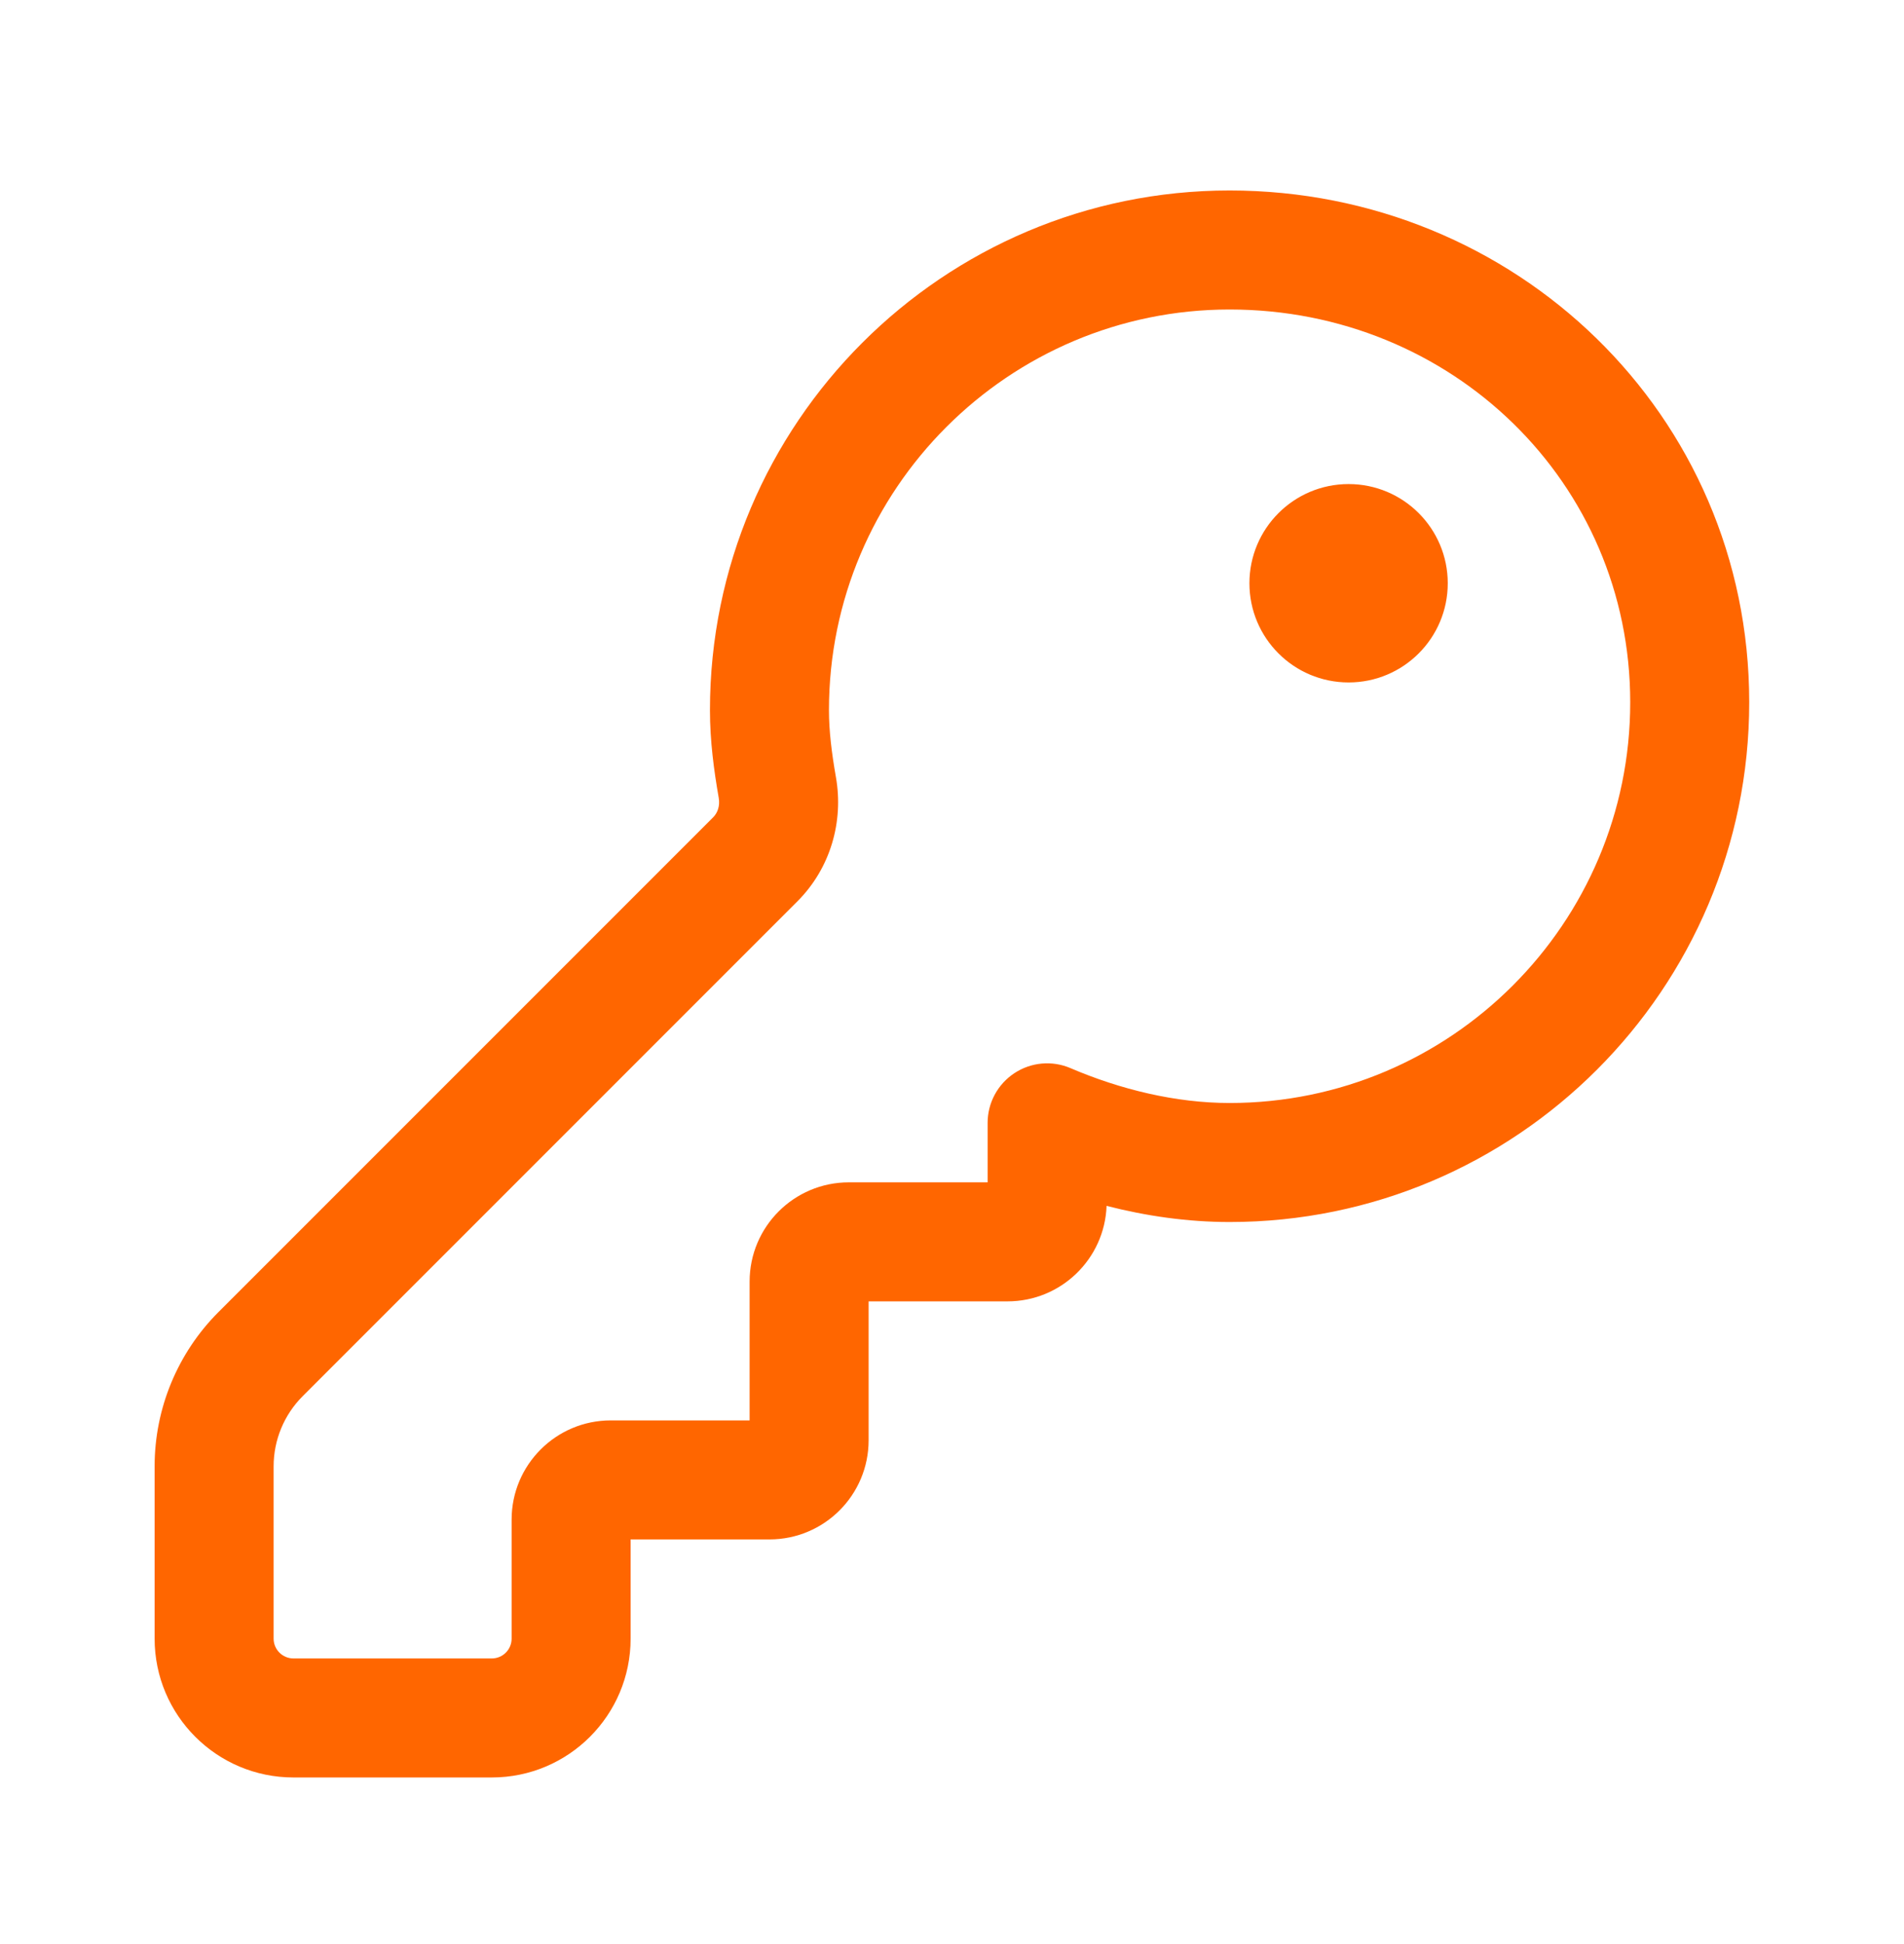
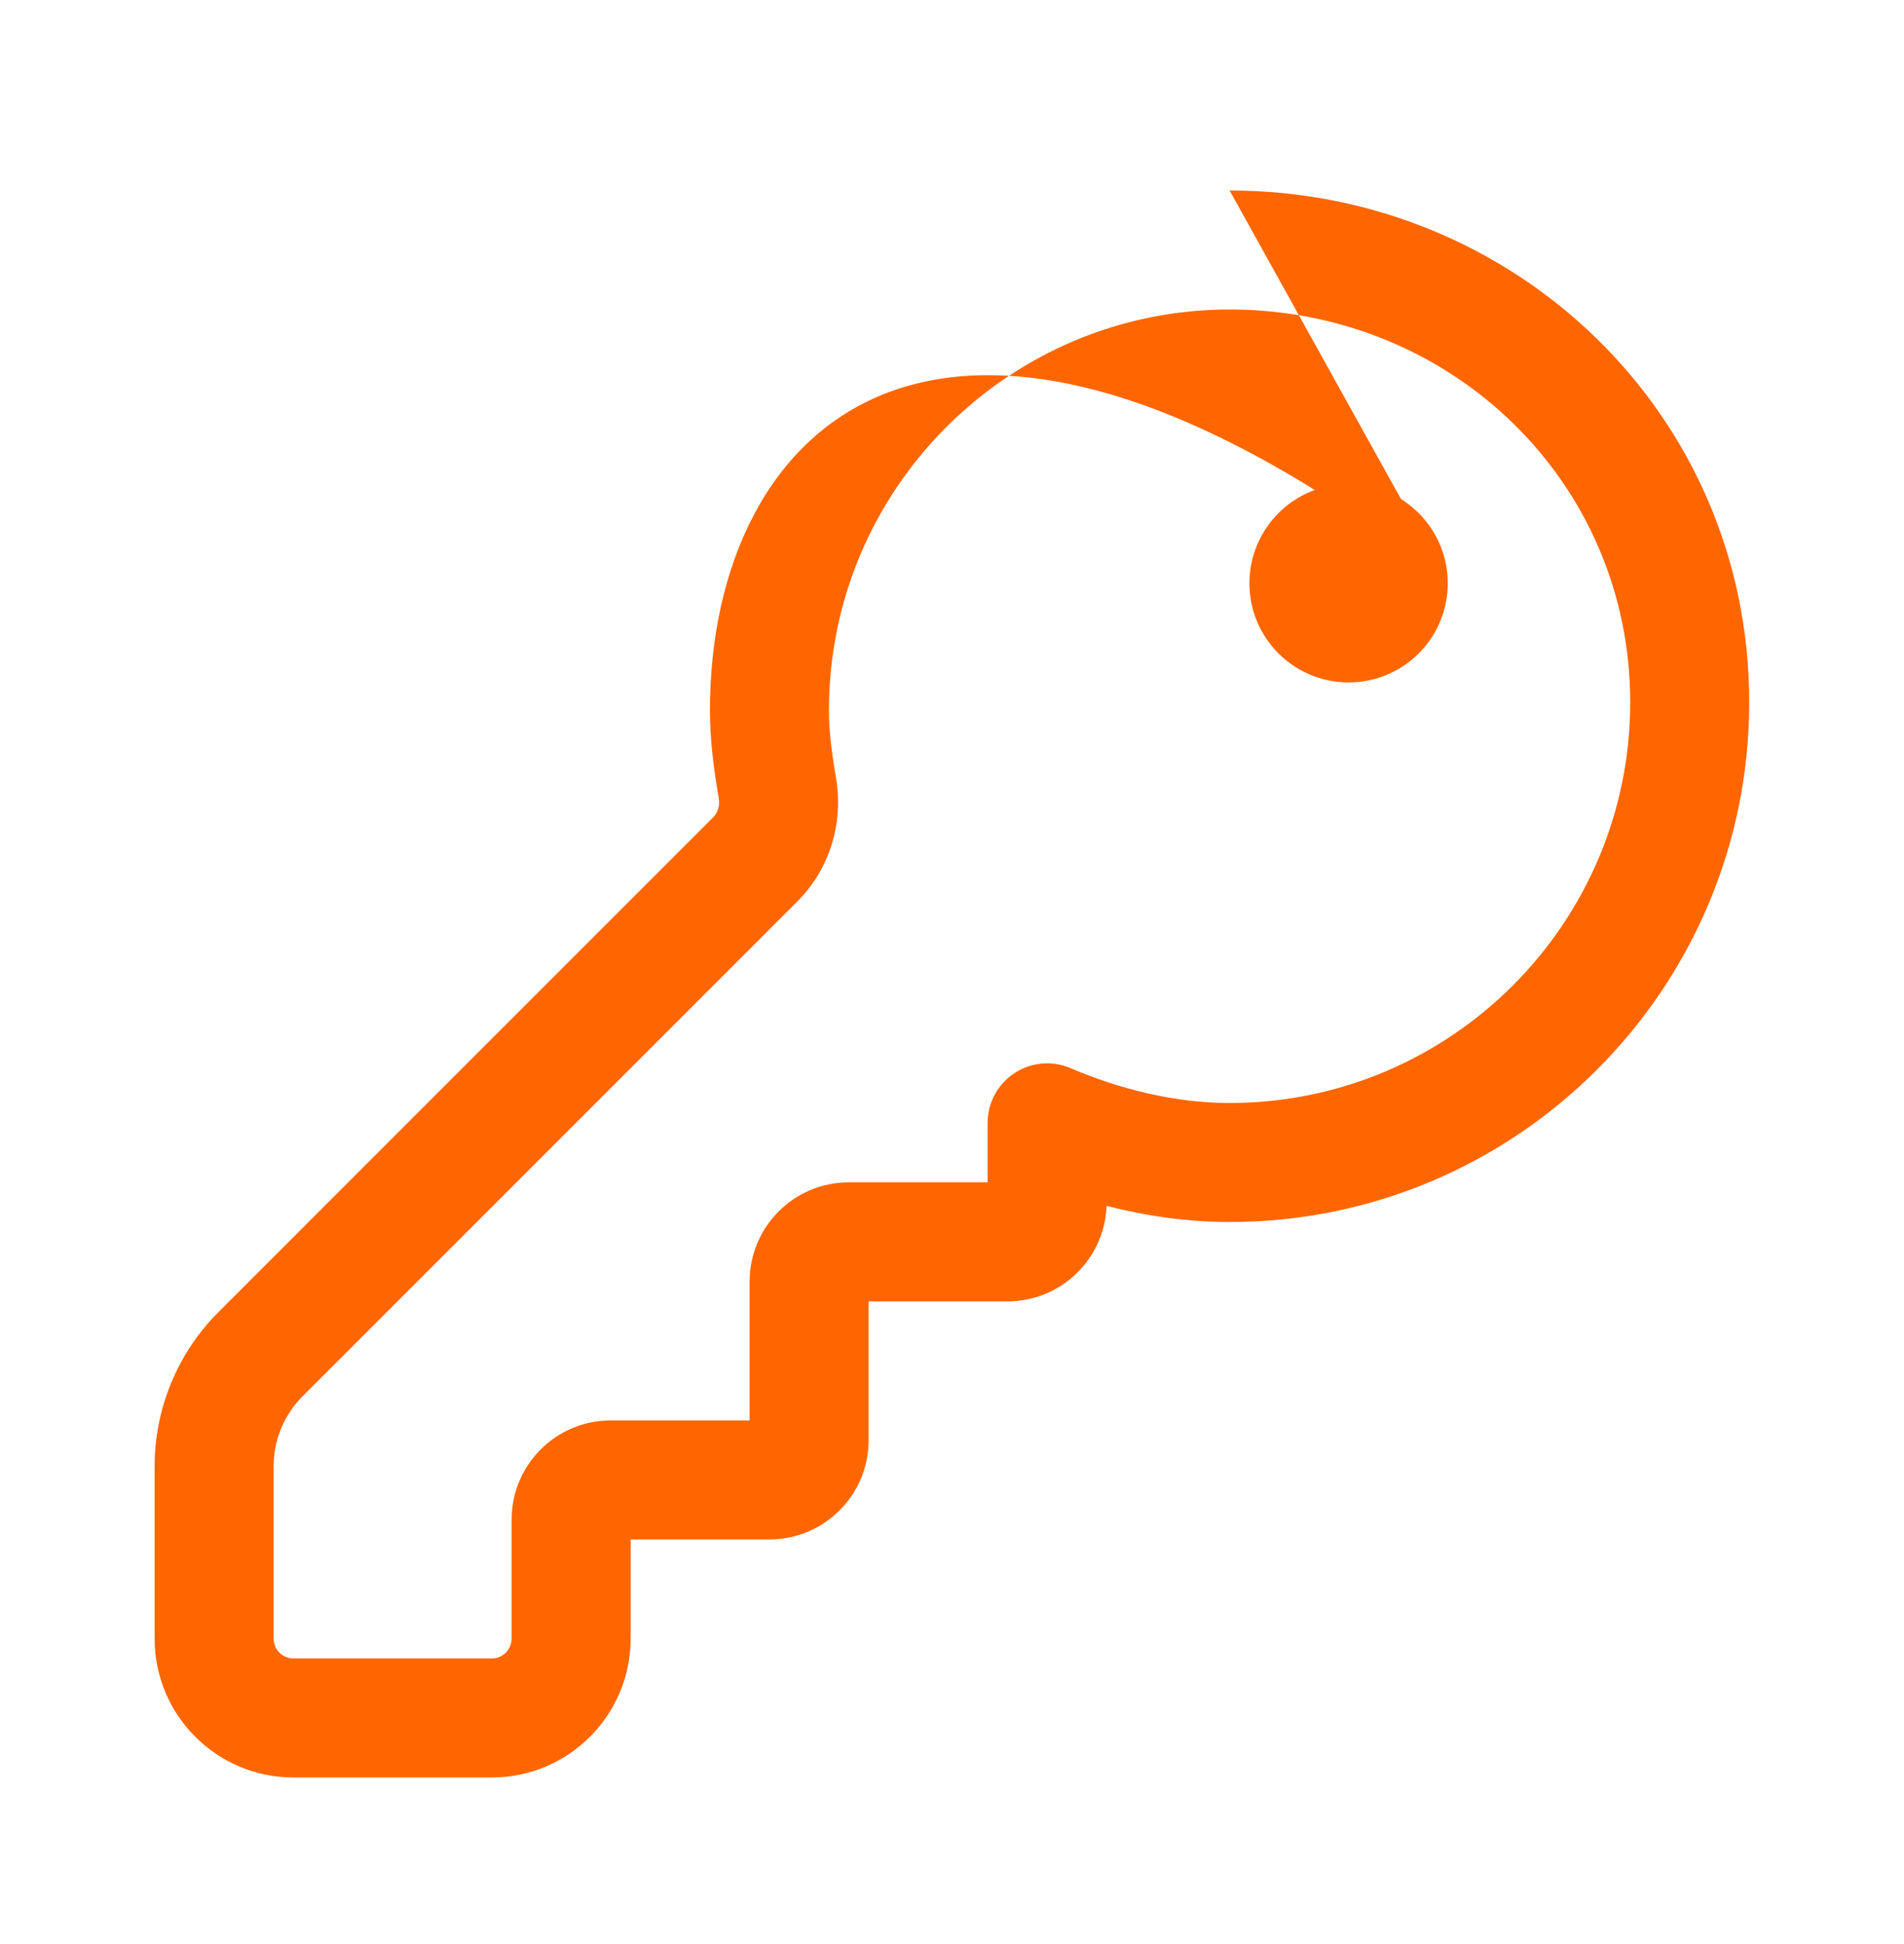
<svg xmlns="http://www.w3.org/2000/svg" width="48" height="49" viewBox="0 0 48 49" fill="none">
-   <path d="M36.498 14.701C36.498 16.082 35.379 17.201 33.998 17.201C32.618 17.201 31.498 16.082 31.498 14.701C31.498 13.321 32.618 12.201 33.998 12.201C35.379 12.201 36.498 13.321 36.498 14.701ZM30.998 4.801C23.77 4.801 17.898 10.673 17.898 17.901C17.898 18.676 17.999 19.422 18.119 20.109C18.155 20.312 18.09 20.488 17.981 20.598L5.509 33.069C4.478 34.1 3.898 35.499 3.898 36.958V41.301C3.898 43.234 5.465 44.801 7.398 44.801H12.398C14.331 44.801 15.898 43.234 15.898 41.301V38.801H19.398C20.779 38.801 21.898 37.682 21.898 36.301V32.801H25.398C26.748 32.801 27.848 31.732 27.897 30.394C28.89 30.649 29.938 30.801 30.998 30.801C38.227 30.801 44.098 24.93 44.098 17.701C44.098 10.439 38.193 4.801 30.998 4.801ZM20.898 17.901C20.898 12.33 25.427 7.801 30.998 7.801C36.604 7.801 41.098 12.164 41.098 17.701C41.098 23.273 36.57 27.801 30.998 27.801C29.64 27.801 28.241 27.459 26.989 26.923C26.526 26.724 25.994 26.771 25.573 27.049C25.152 27.327 24.898 27.797 24.898 28.301V29.801H21.398C20.018 29.801 18.898 30.921 18.898 32.301V35.801H15.398C14.018 35.801 12.898 36.921 12.898 38.301V41.301C12.898 41.577 12.675 41.801 12.398 41.801H7.398C7.122 41.801 6.898 41.577 6.898 41.301V36.958C6.898 36.295 7.162 35.659 7.631 35.19L20.102 22.719C20.939 21.882 21.27 20.705 21.074 19.591C20.967 18.979 20.898 18.426 20.898 17.901Z" fill="#FF6600" />
+   <path d="M36.498 14.701C36.498 16.082 35.379 17.201 33.998 17.201C32.618 17.201 31.498 16.082 31.498 14.701C31.498 13.321 32.618 12.201 33.998 12.201C35.379 12.201 36.498 13.321 36.498 14.701ZC23.77 4.801 17.898 10.673 17.898 17.901C17.898 18.676 17.999 19.422 18.119 20.109C18.155 20.312 18.09 20.488 17.981 20.598L5.509 33.069C4.478 34.1 3.898 35.499 3.898 36.958V41.301C3.898 43.234 5.465 44.801 7.398 44.801H12.398C14.331 44.801 15.898 43.234 15.898 41.301V38.801H19.398C20.779 38.801 21.898 37.682 21.898 36.301V32.801H25.398C26.748 32.801 27.848 31.732 27.897 30.394C28.89 30.649 29.938 30.801 30.998 30.801C38.227 30.801 44.098 24.93 44.098 17.701C44.098 10.439 38.193 4.801 30.998 4.801ZM20.898 17.901C20.898 12.33 25.427 7.801 30.998 7.801C36.604 7.801 41.098 12.164 41.098 17.701C41.098 23.273 36.57 27.801 30.998 27.801C29.64 27.801 28.241 27.459 26.989 26.923C26.526 26.724 25.994 26.771 25.573 27.049C25.152 27.327 24.898 27.797 24.898 28.301V29.801H21.398C20.018 29.801 18.898 30.921 18.898 32.301V35.801H15.398C14.018 35.801 12.898 36.921 12.898 38.301V41.301C12.898 41.577 12.675 41.801 12.398 41.801H7.398C7.122 41.801 6.898 41.577 6.898 41.301V36.958C6.898 36.295 7.162 35.659 7.631 35.19L20.102 22.719C20.939 21.882 21.27 20.705 21.074 19.591C20.967 18.979 20.898 18.426 20.898 17.901Z" fill="#FF6600" />
</svg>